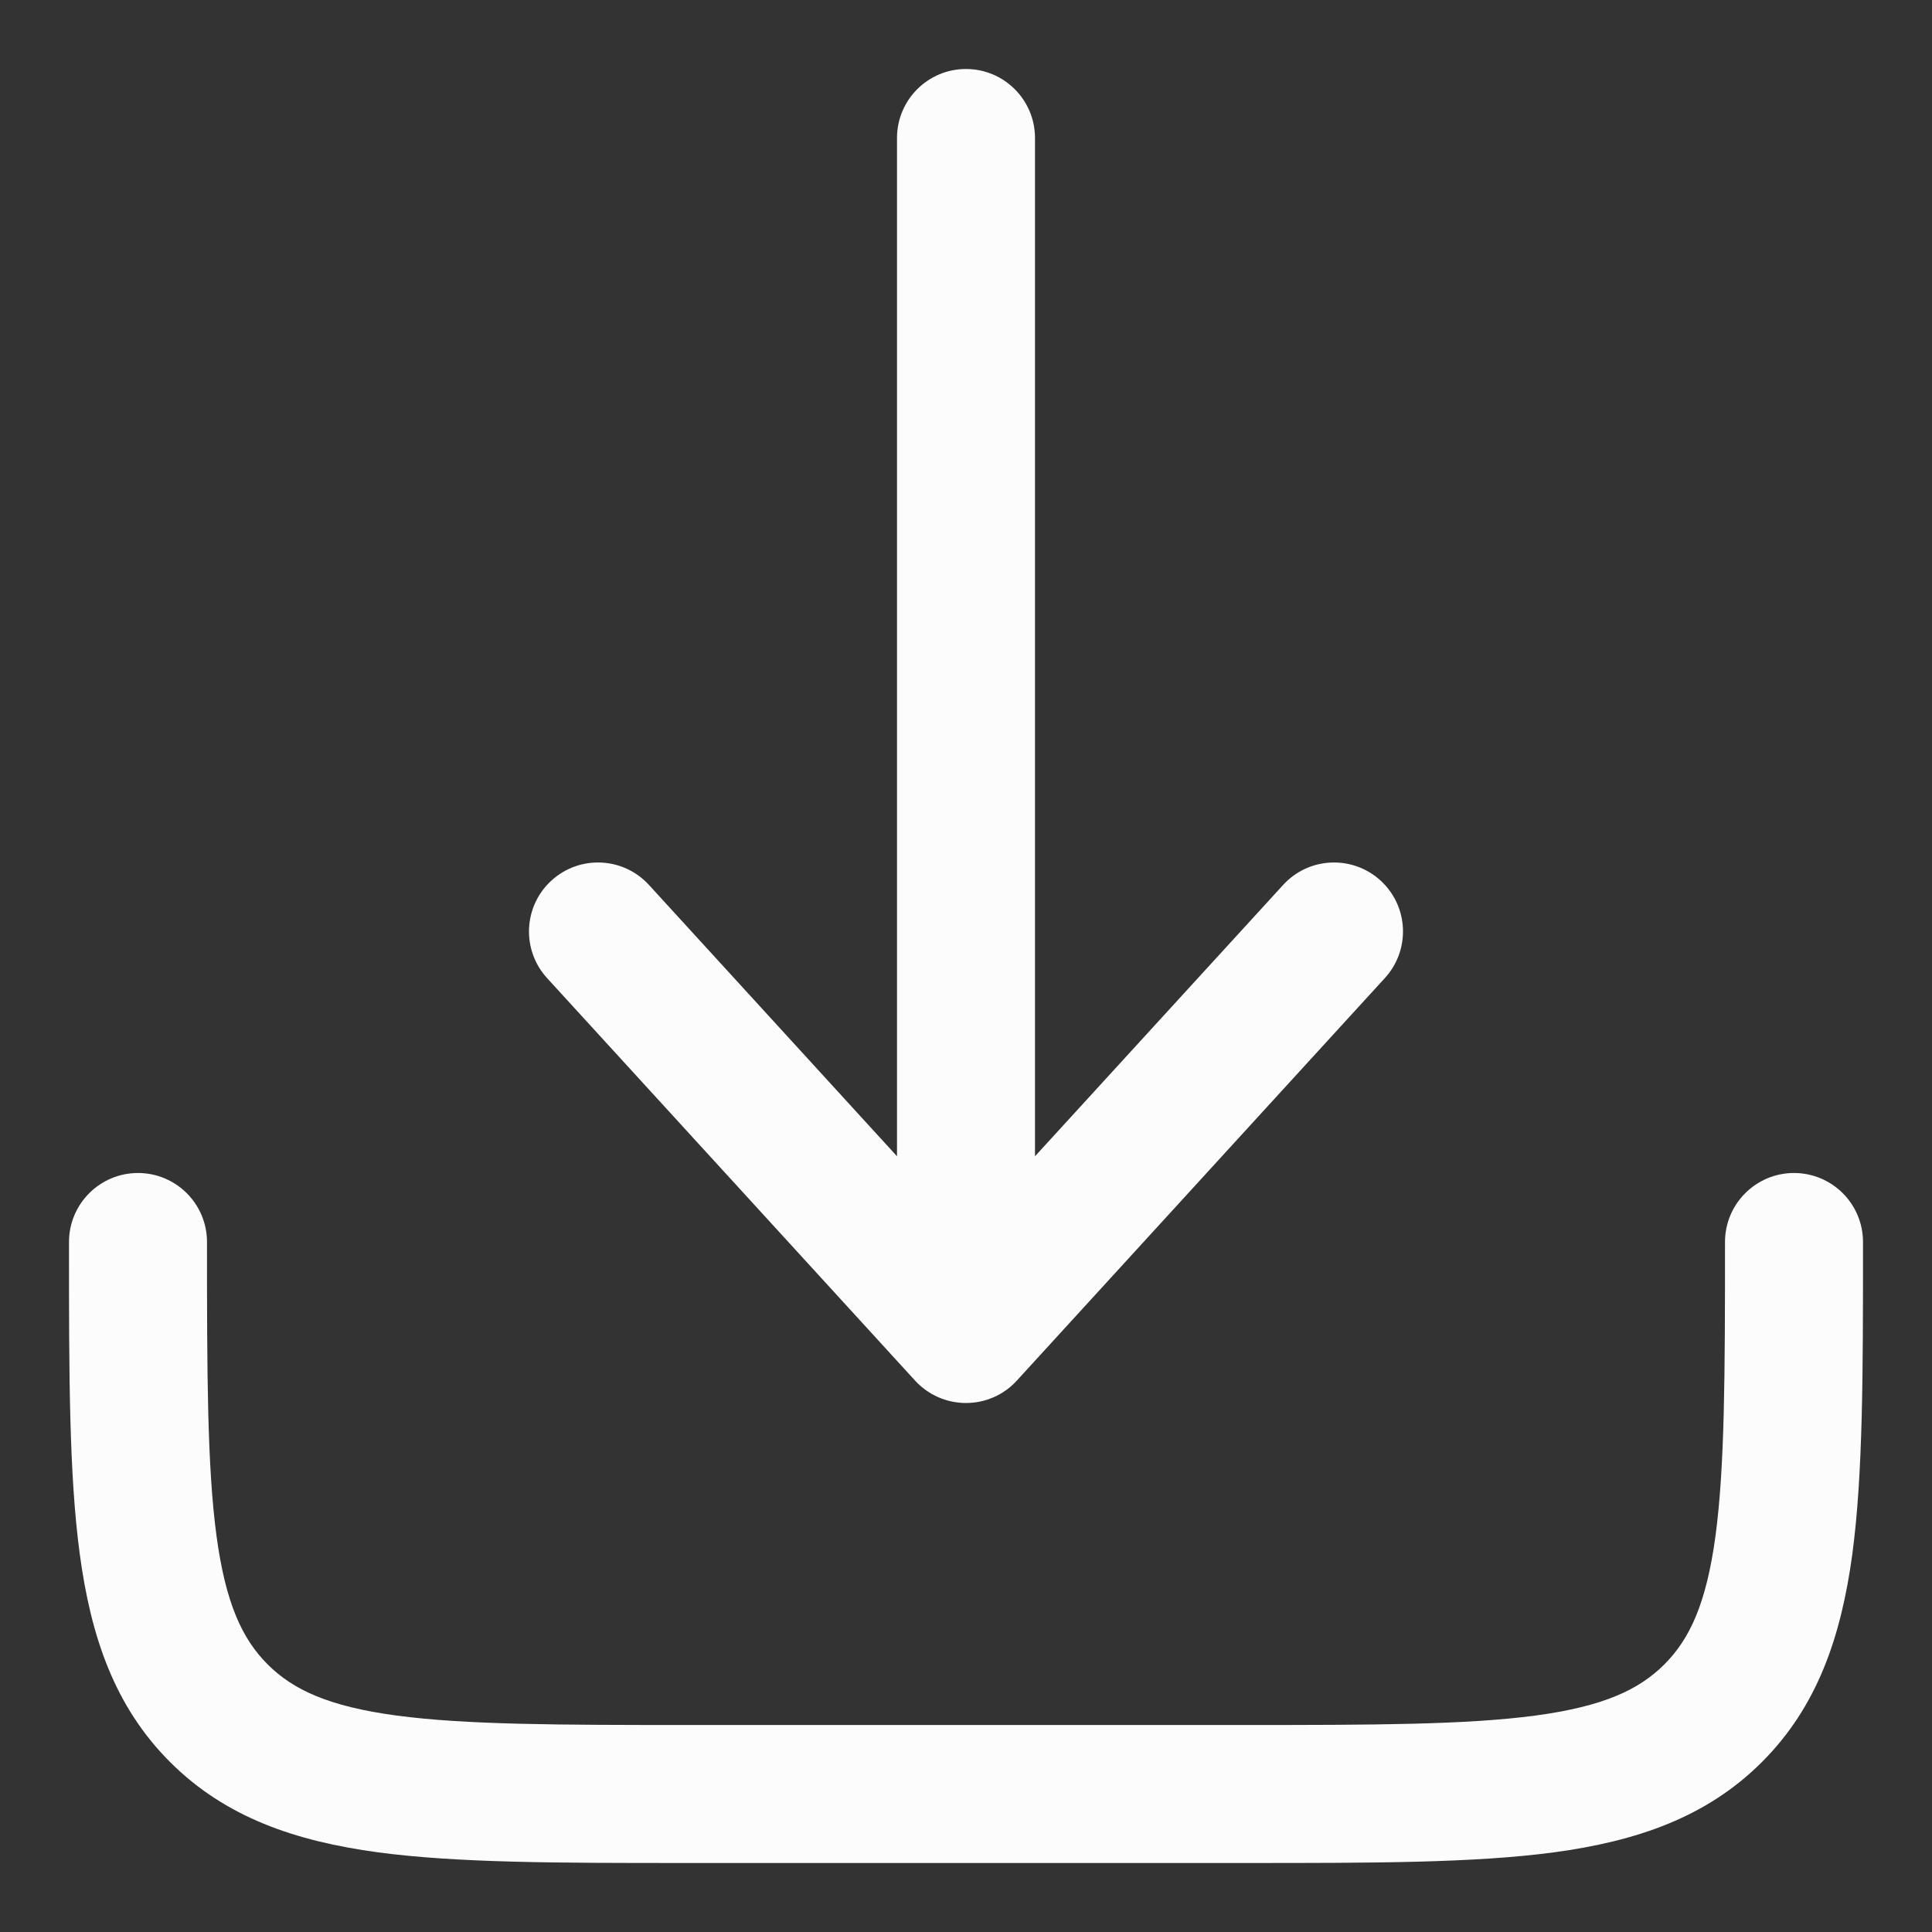
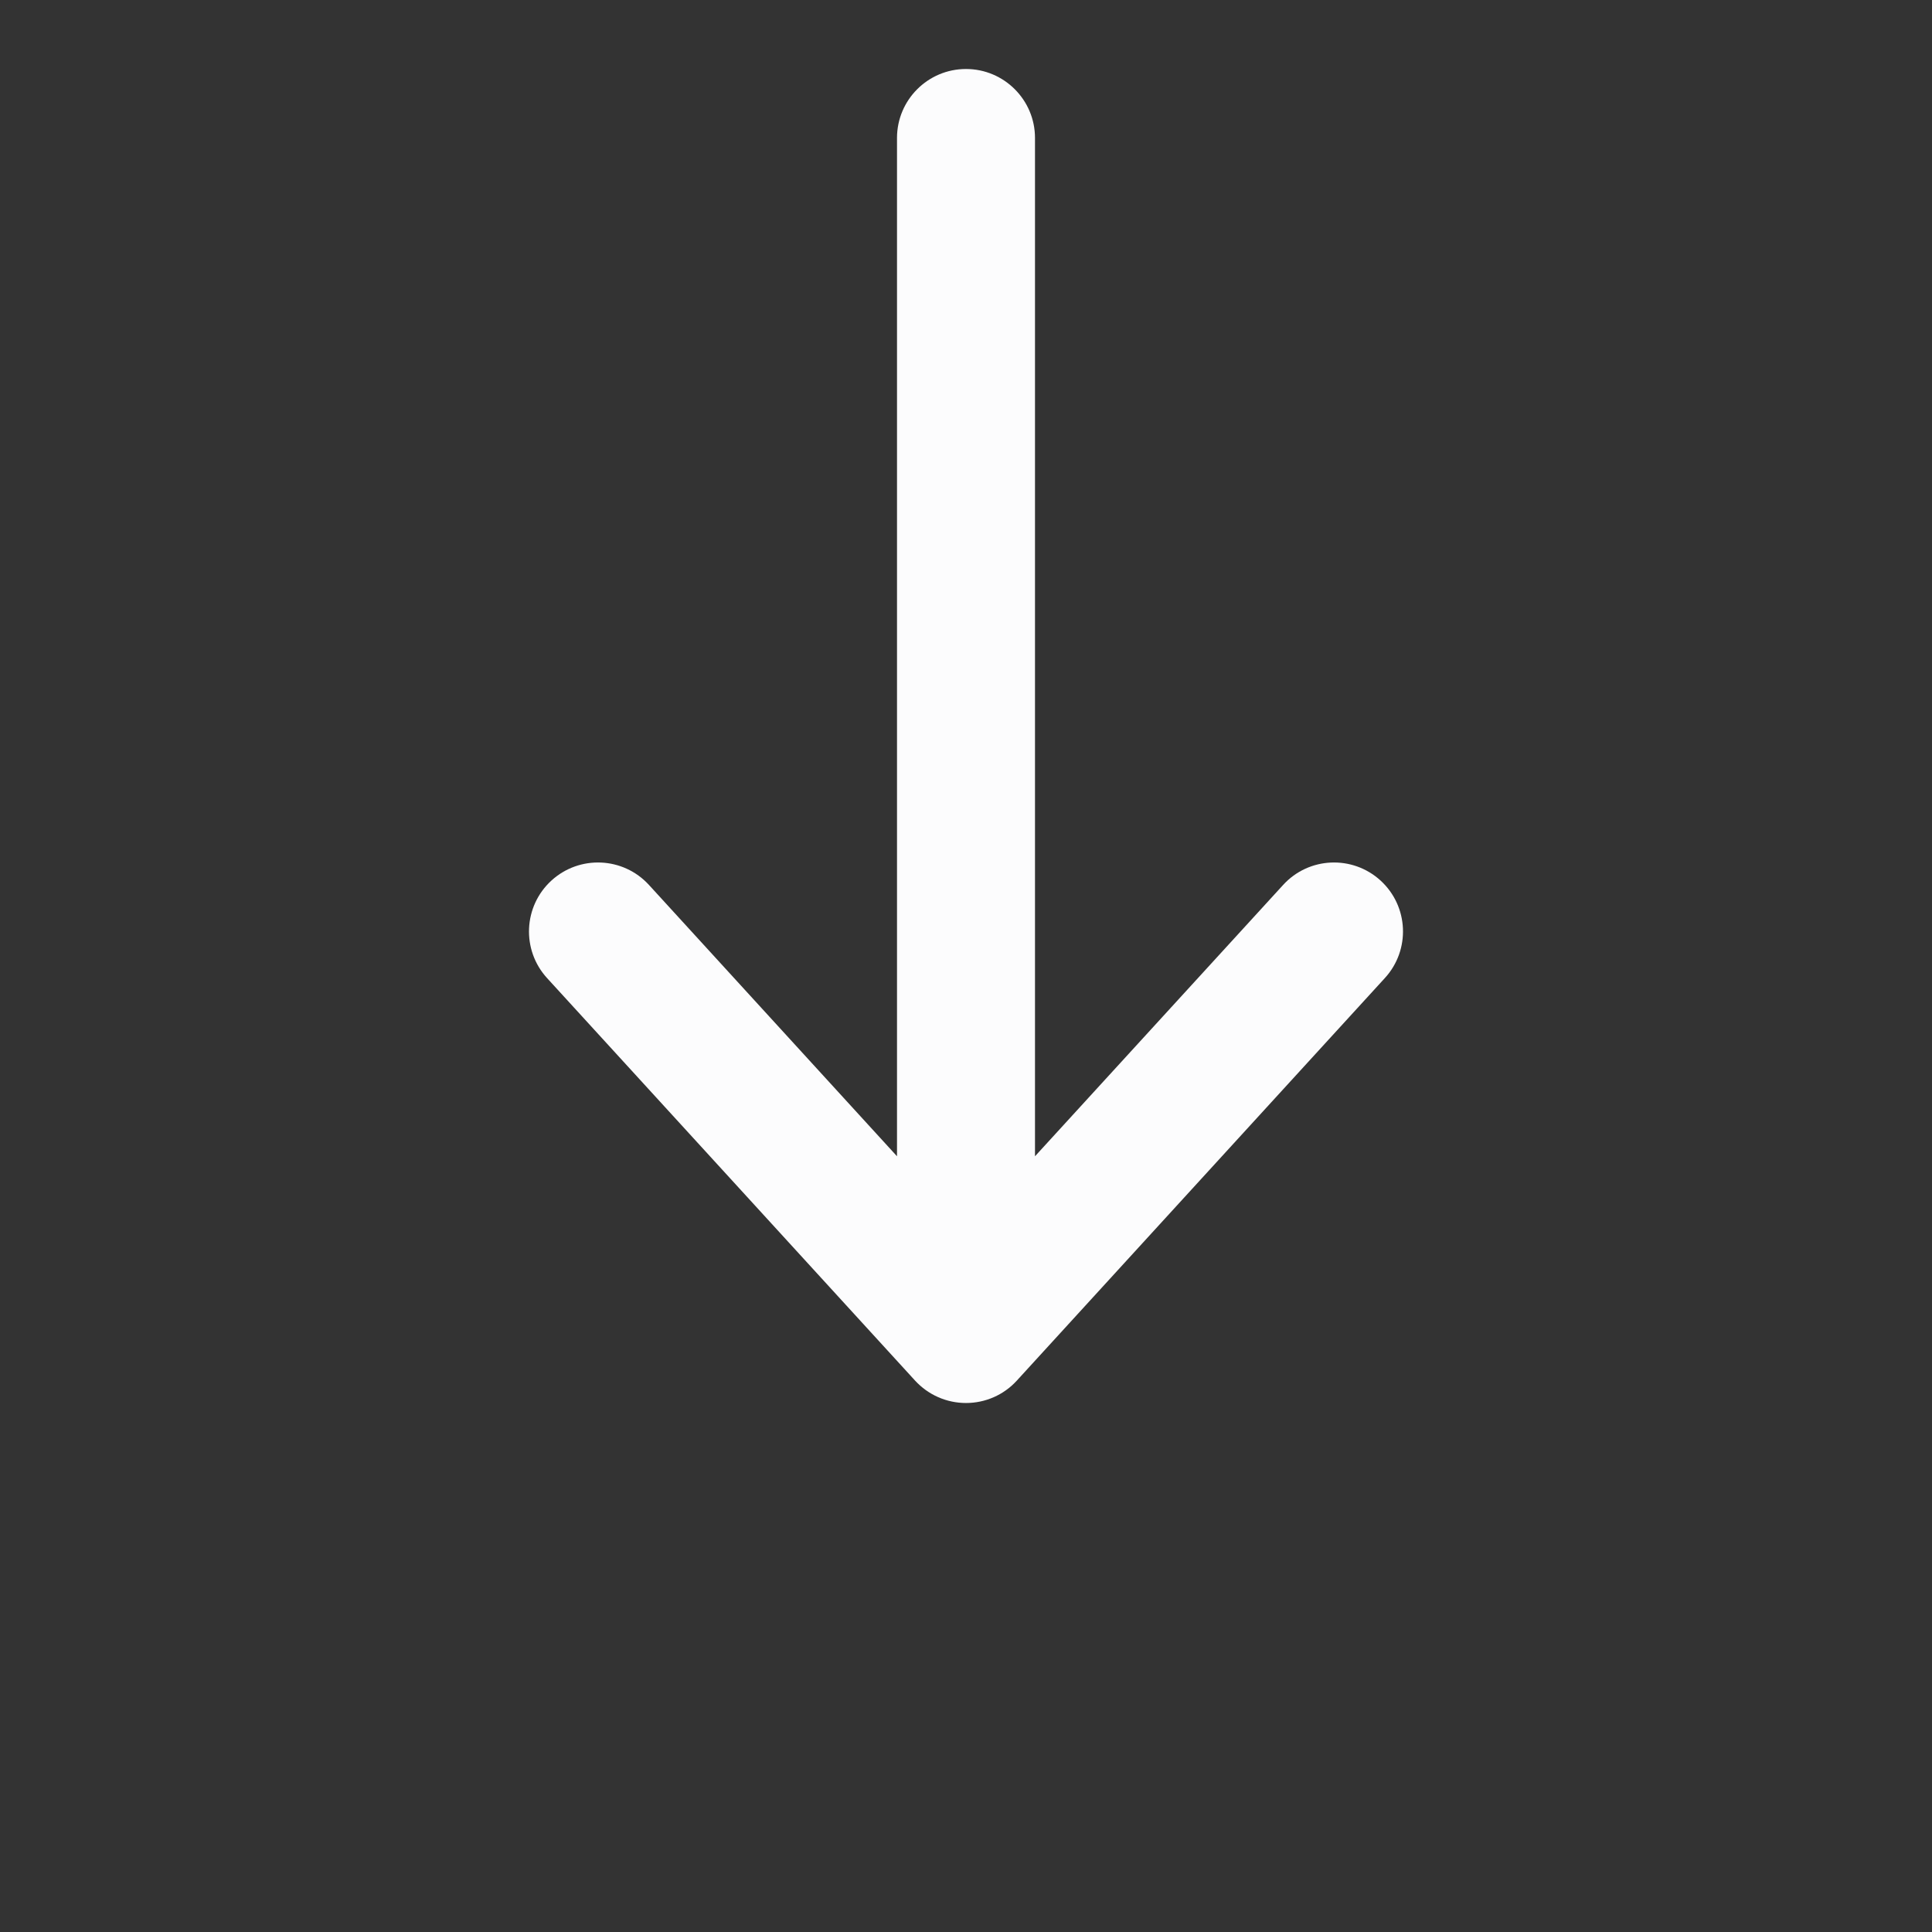
<svg xmlns="http://www.w3.org/2000/svg" viewBox="0 0 21 21" fill="none">
  <rect x="0" y="0" width="21" height="21" fill="#333333" stroke="none" />
  <path d="M11.053 15.006C10.911 15.162 10.711 15.25 10.5 15.25C10.289 15.25 10.089 15.162 9.946 15.006L5.946 10.631C5.667 10.325 5.688 9.851 5.994 9.571C6.3 9.292 6.774 9.313 7.054 9.619L9.75 12.568V1.5C9.75 1.086 10.086 0.75 10.5 0.75C10.914 0.75 11.25 1.086 11.25 1.5V12.568L13.947 9.619C14.226 9.313 14.7 9.292 15.006 9.571C15.312 9.851 15.333 10.325 15.053 10.631L11.053 15.006Z" fill="#FCFCFD" />
-   <path d="M2.25 13.5C2.25 13.086 1.914 12.75 1.5 12.75C1.086 12.75 0.75 13.086 0.75 13.5V13.555C0.75 14.922 0.75 16.025 0.867 16.892C0.988 17.792 1.246 18.55 1.848 19.152C2.45 19.754 3.208 20.012 4.108 20.134C4.975 20.25 6.078 20.25 7.445 20.25H13.555C14.922 20.25 16.025 20.25 16.892 20.134C17.792 20.012 18.55 19.754 19.152 19.152C19.754 18.55 20.012 17.792 20.134 16.892C20.25 16.025 20.25 14.922 20.25 13.555V13.5C20.25 13.086 19.914 12.75 19.5 12.75C19.086 12.75 18.75 13.086 18.75 13.5C18.75 14.935 18.748 15.937 18.647 16.692C18.548 17.426 18.368 17.814 18.091 18.091C17.814 18.368 17.426 18.548 16.692 18.647C15.937 18.748 14.935 18.75 13.5 18.75H7.5C6.065 18.75 5.063 18.748 4.308 18.647C3.574 18.548 3.186 18.368 2.909 18.091C2.632 17.814 2.452 17.426 2.353 16.692C2.252 15.937 2.25 14.935 2.25 13.5Z" fill="#FCFCFD" />
</svg>